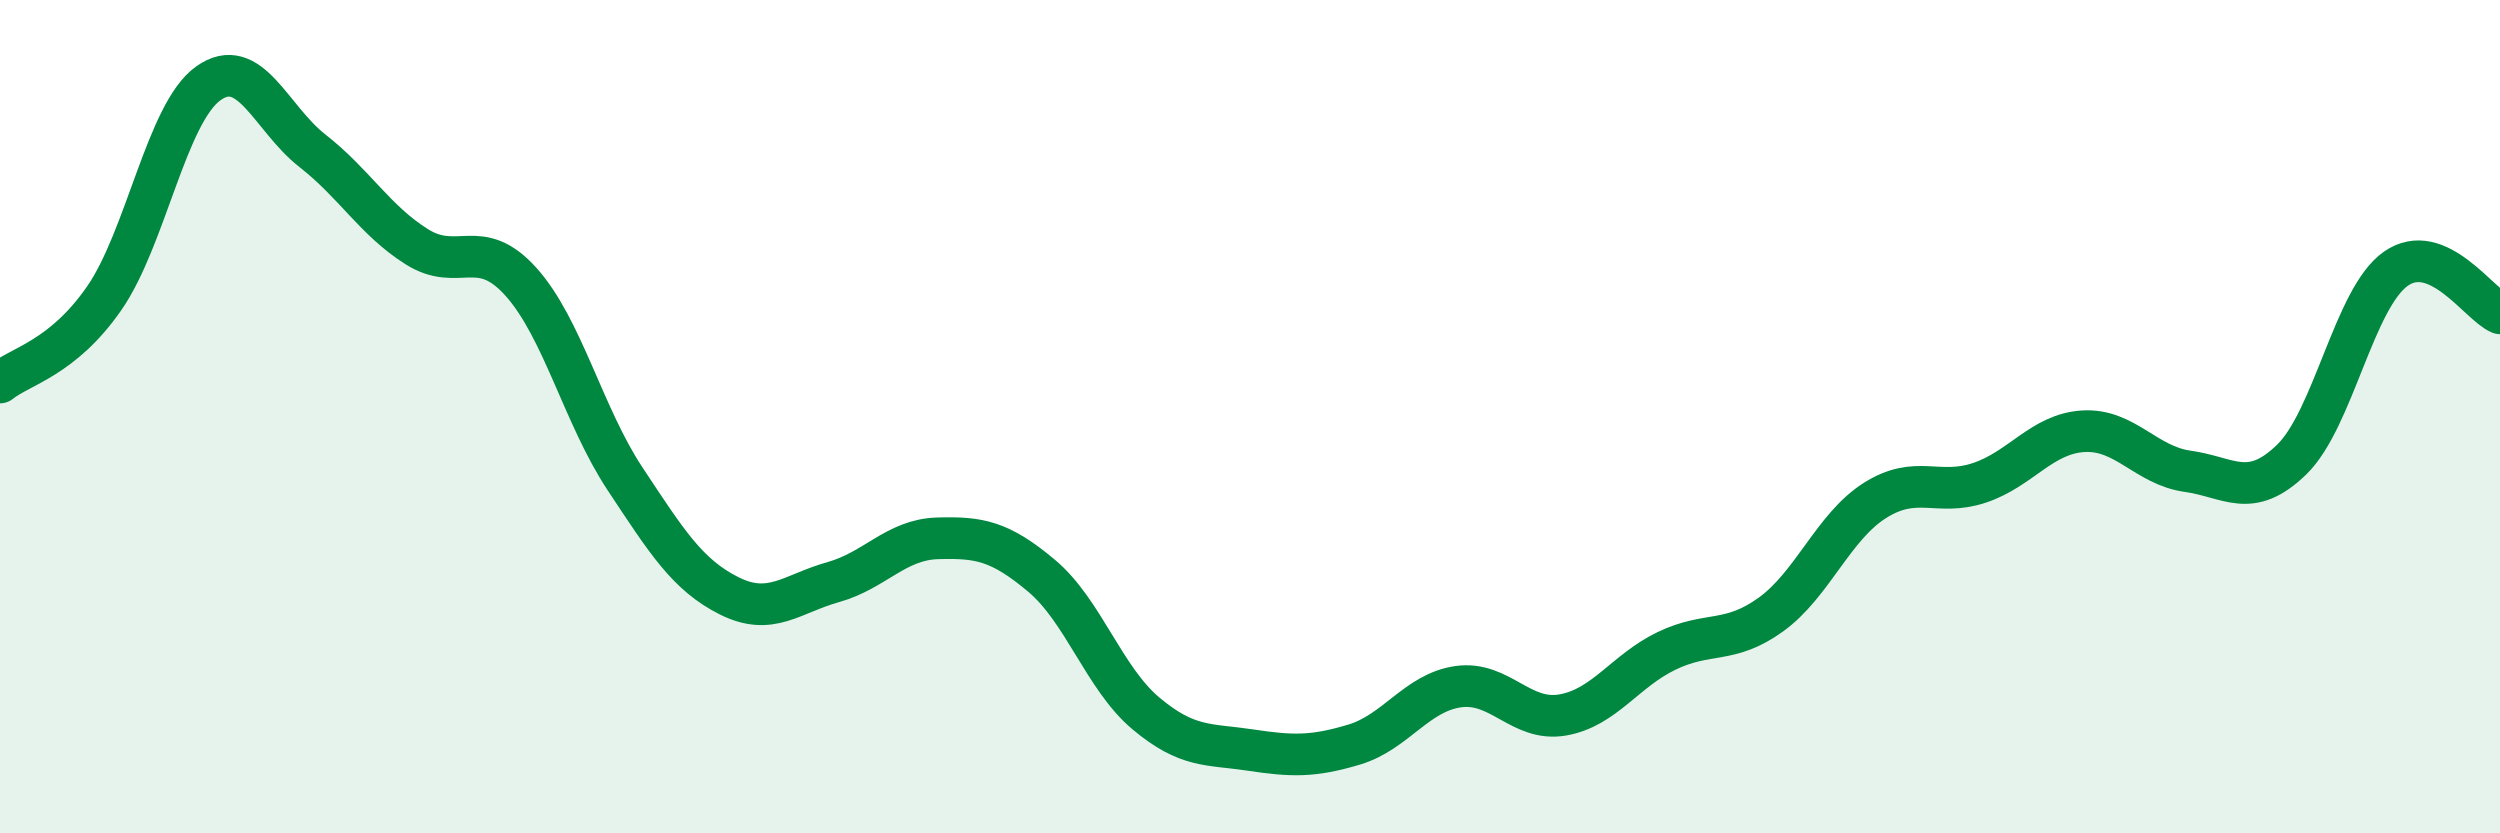
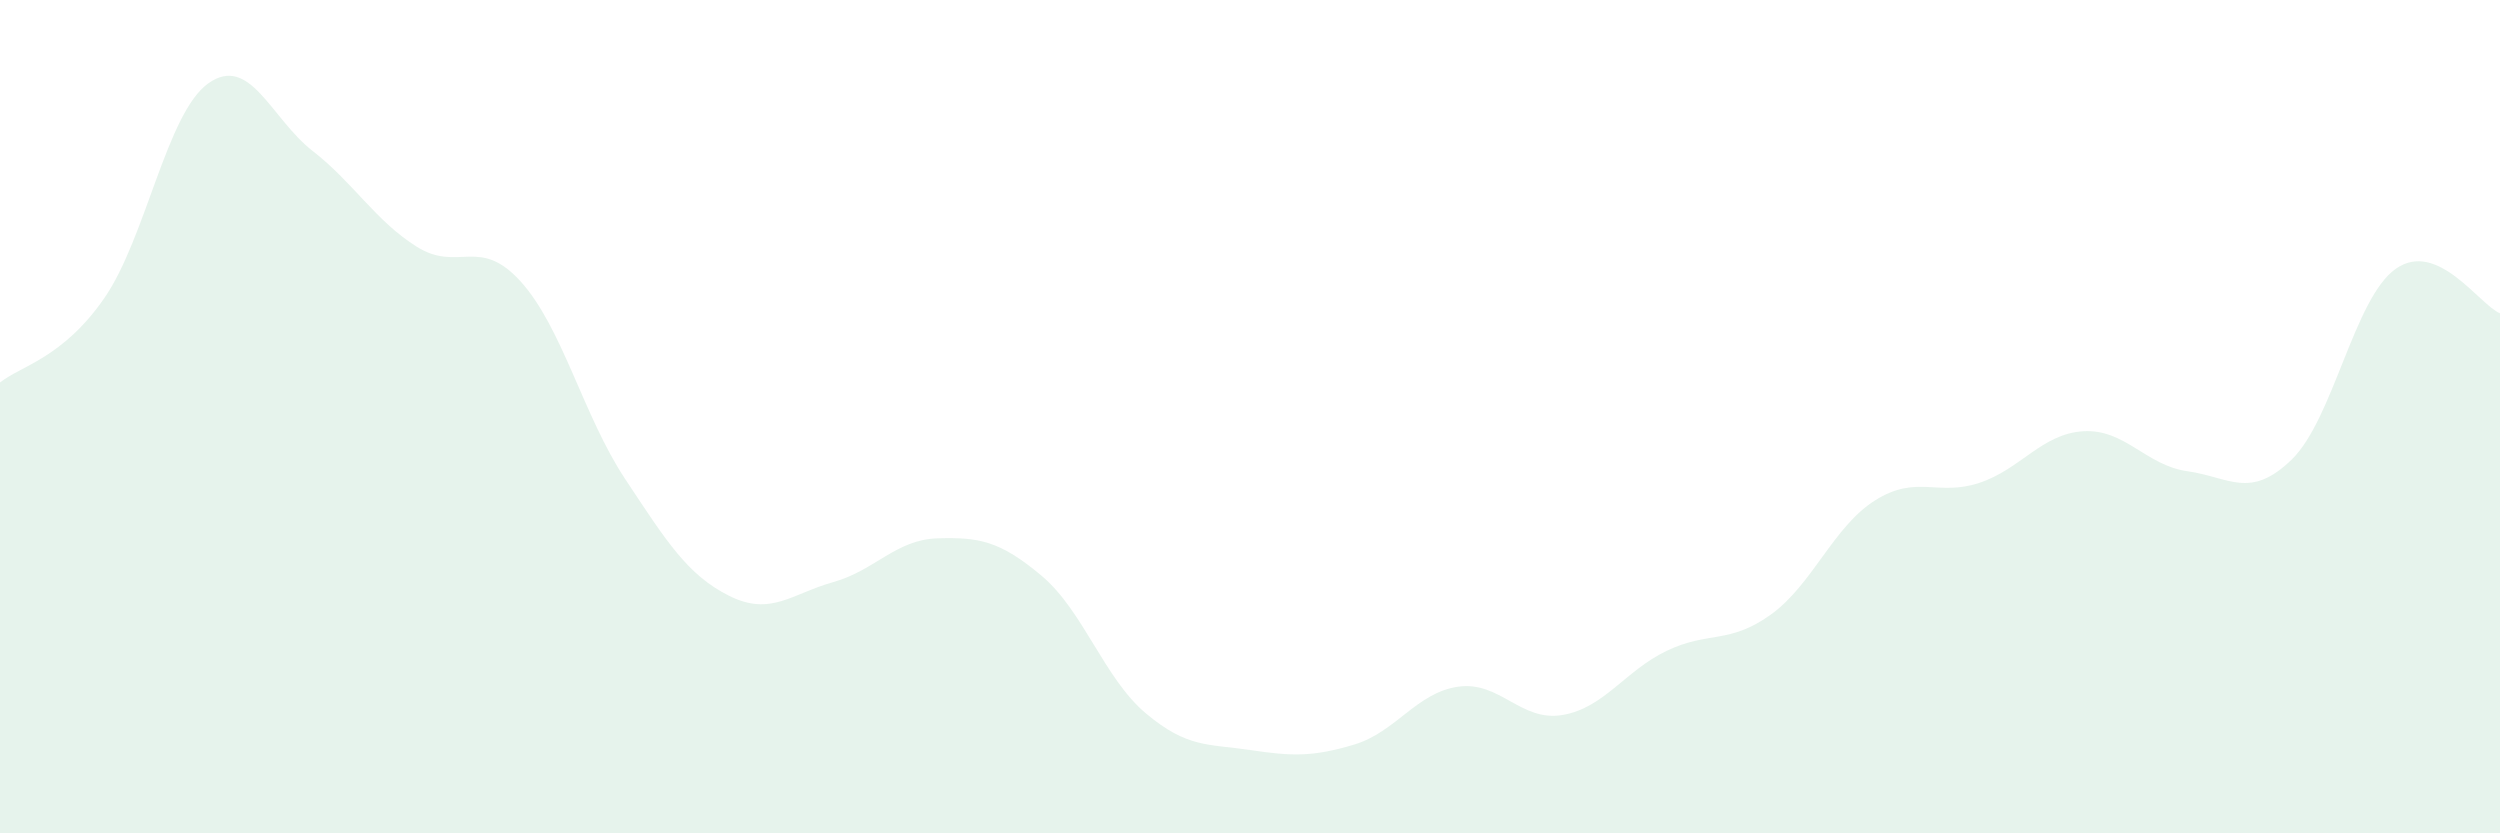
<svg xmlns="http://www.w3.org/2000/svg" width="60" height="20" viewBox="0 0 60 20">
  <path d="M 0,9.18 C 0.5,8.78 1.5,8.6 2.5,7.16 C 3.5,5.72 4,2.71 5,2 C 6,1.29 6.5,2.84 7.5,3.62 C 8.5,4.4 9,5.29 10,5.92 C 11,6.55 11.5,5.65 12.5,6.76 C 13.5,7.87 14,9.98 15,11.49 C 16,13 16.5,13.8 17.5,14.3 C 18.5,14.8 19,14.25 20,13.97 C 21,13.69 21.5,12.95 22.5,12.92 C 23.5,12.89 24,12.98 25,13.82 C 26,14.66 26.5,16.28 27.5,17.12 C 28.5,17.96 29,17.85 30,18 C 31,18.15 31.5,18.17 32.5,17.87 C 33.5,17.57 34,16.62 35,16.48 C 36,16.34 36.5,17.33 37.5,17.16 C 38.5,16.99 39,16.1 40,15.62 C 41,15.14 41.5,15.47 42.5,14.75 C 43.5,14.03 44,12.64 45,12.01 C 46,11.38 46.5,11.92 47.5,11.59 C 48.5,11.26 49,10.41 50,10.35 C 51,10.29 51.5,11.17 52.5,11.31 C 53.5,11.45 54,12 55,11.03 C 56,10.06 56.5,7.15 57.5,6.45 C 58.5,5.75 59.5,7.31 60,7.52L60 20L0 20Z" fill="#008740" opacity="0.1" stroke-linecap="round" stroke-linejoin="round" />
-   <path d="M 0,9.18 C 0.5,8.78 1.5,8.6 2.5,7.16 C 3.5,5.72 4,2.71 5,2 C 6,1.29 6.5,2.84 7.5,3.62 C 8.5,4.4 9,5.29 10,5.92 C 11,6.55 11.5,5.65 12.5,6.76 C 13.5,7.87 14,9.98 15,11.49 C 16,13 16.5,13.8 17.5,14.3 C 18.5,14.8 19,14.25 20,13.97 C 21,13.69 21.5,12.95 22.5,12.92 C 23.5,12.89 24,12.98 25,13.82 C 26,14.66 26.5,16.28 27.5,17.12 C 28.5,17.96 29,17.85 30,18 C 31,18.15 31.5,18.17 32.5,17.87 C 33.5,17.57 34,16.62 35,16.48 C 36,16.34 36.5,17.33 37.5,17.16 C 38.5,16.99 39,16.1 40,15.62 C 41,15.14 41.5,15.47 42.5,14.75 C 43.5,14.03 44,12.64 45,12.01 C 46,11.38 46.5,11.92 47.5,11.59 C 48.5,11.26 49,10.41 50,10.35 C 51,10.29 51.5,11.17 52.5,11.31 C 53.5,11.45 54,12 55,11.03 C 56,10.06 56.5,7.15 57.5,6.45 C 58.5,5.75 59.5,7.31 60,7.52" stroke="#008740" stroke-width="1" fill="none" stroke-linecap="round" stroke-linejoin="round" />
</svg>